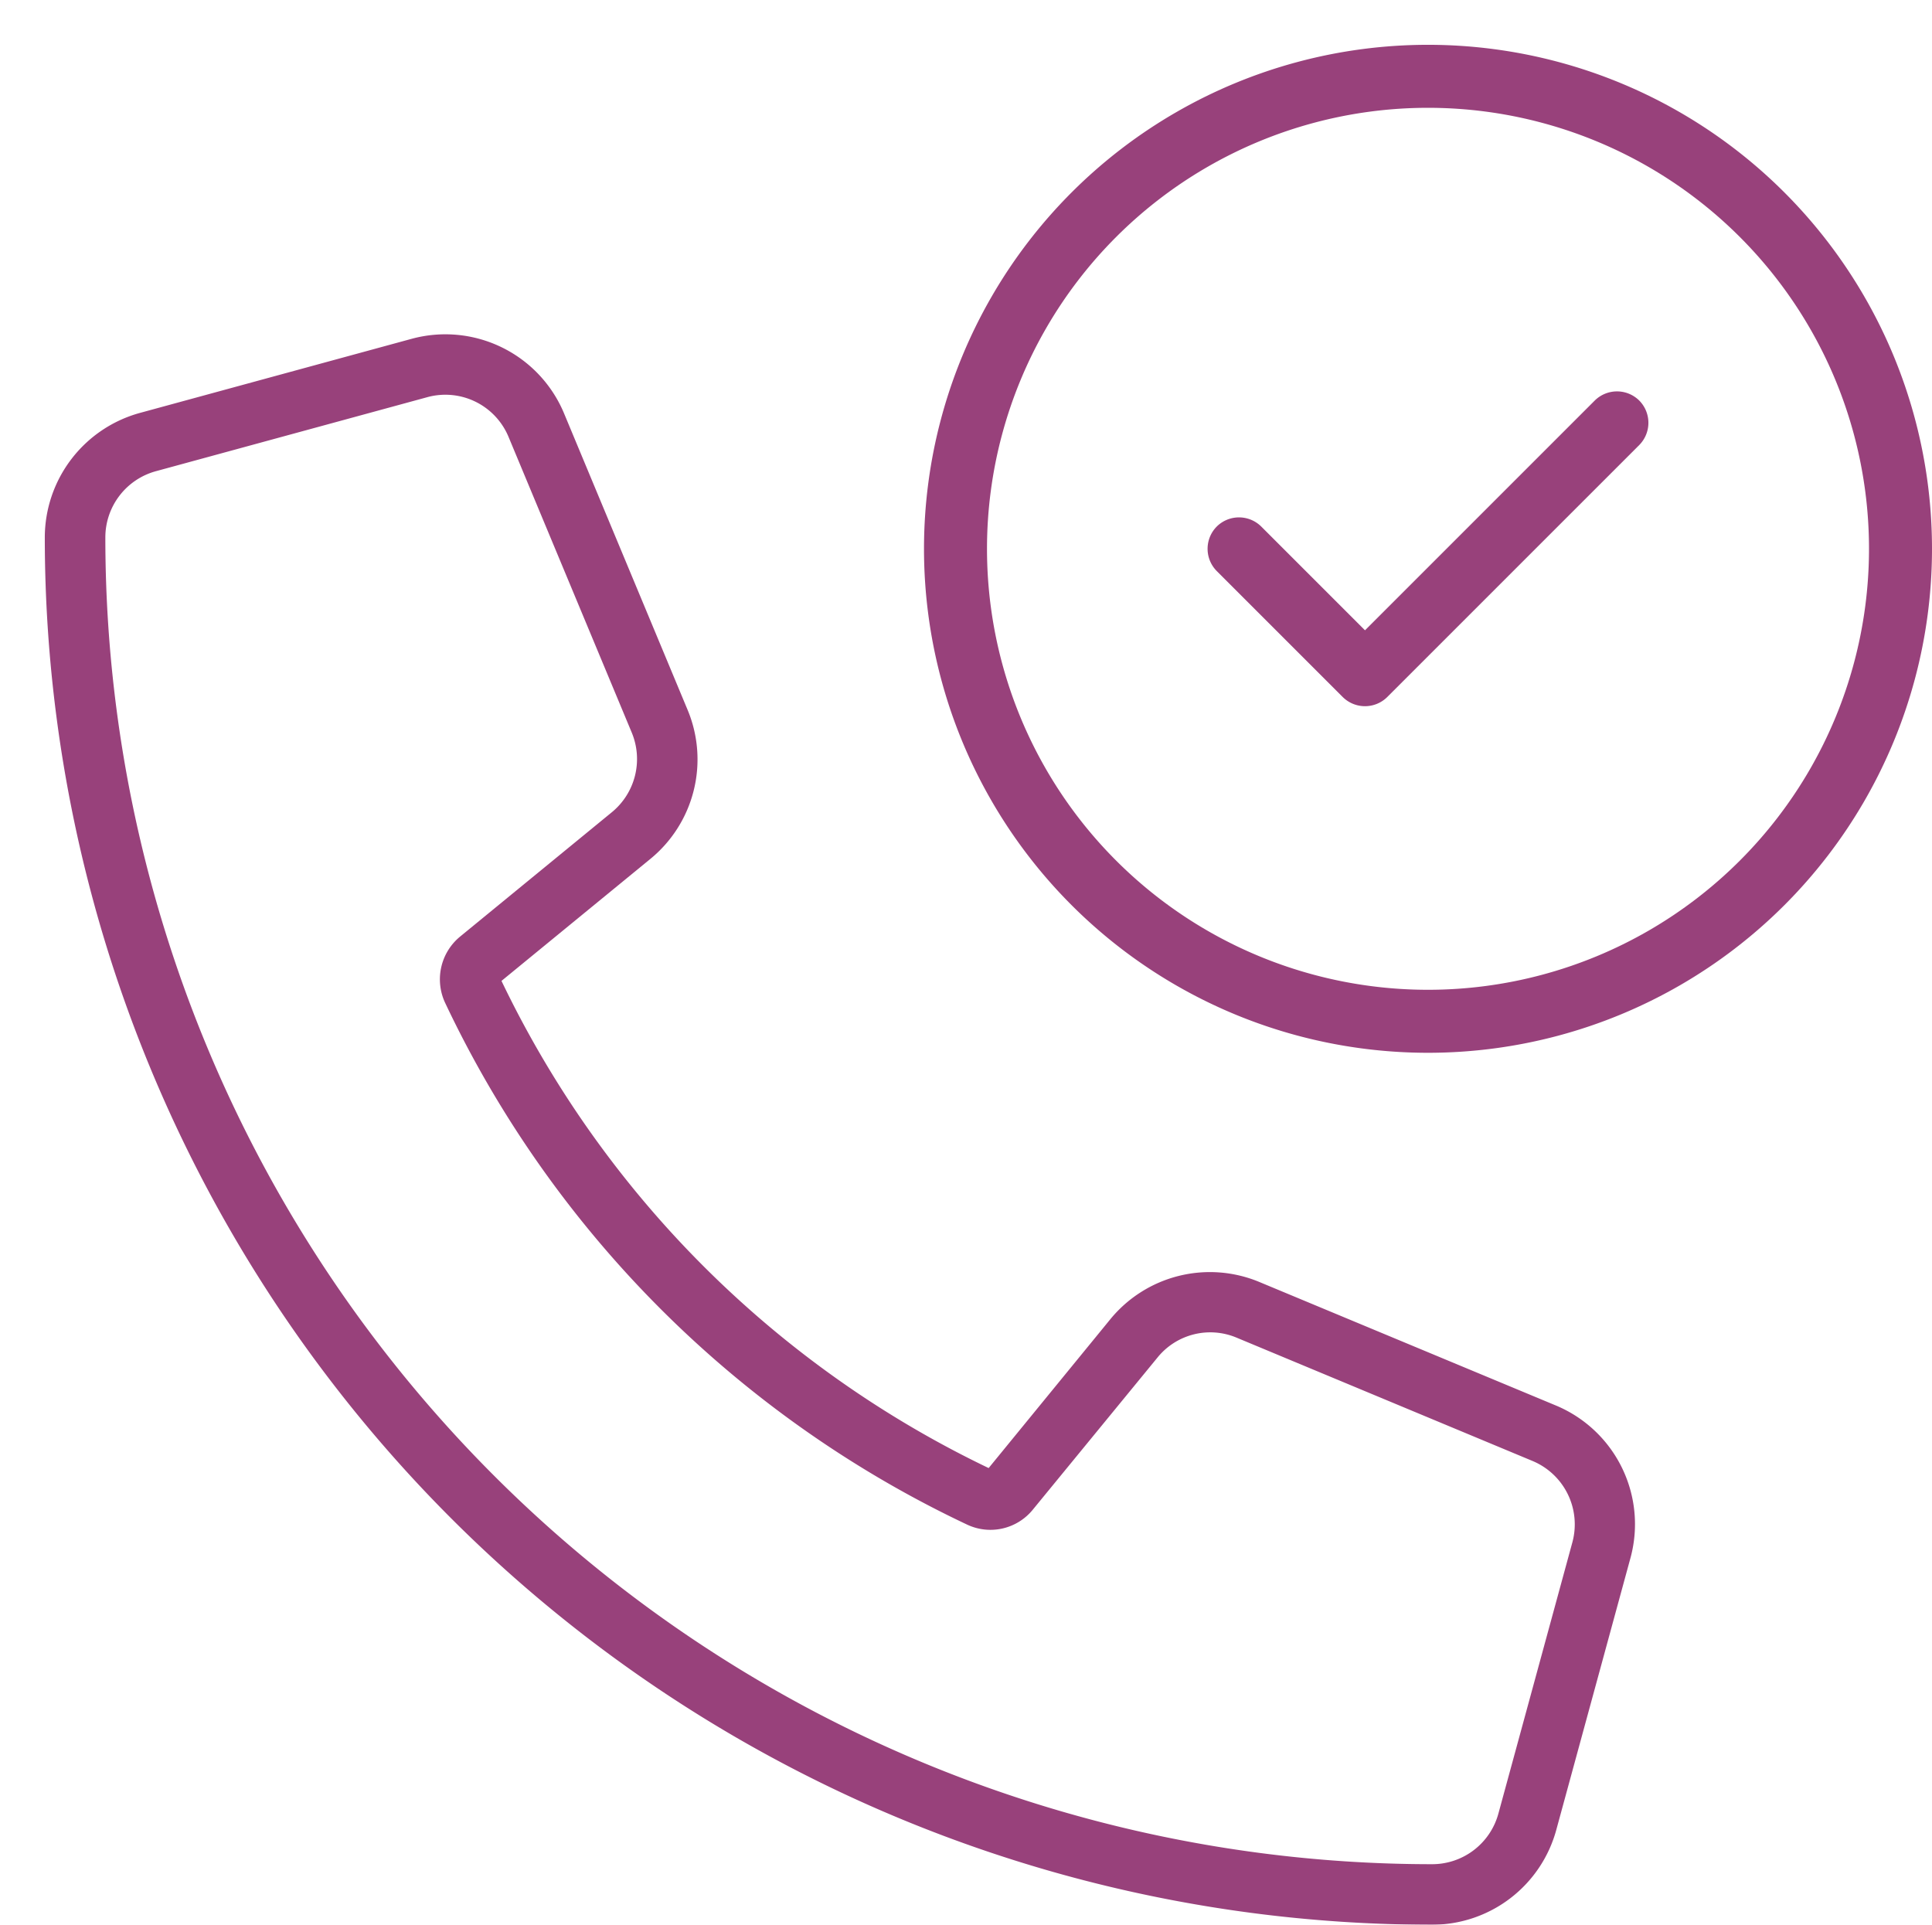
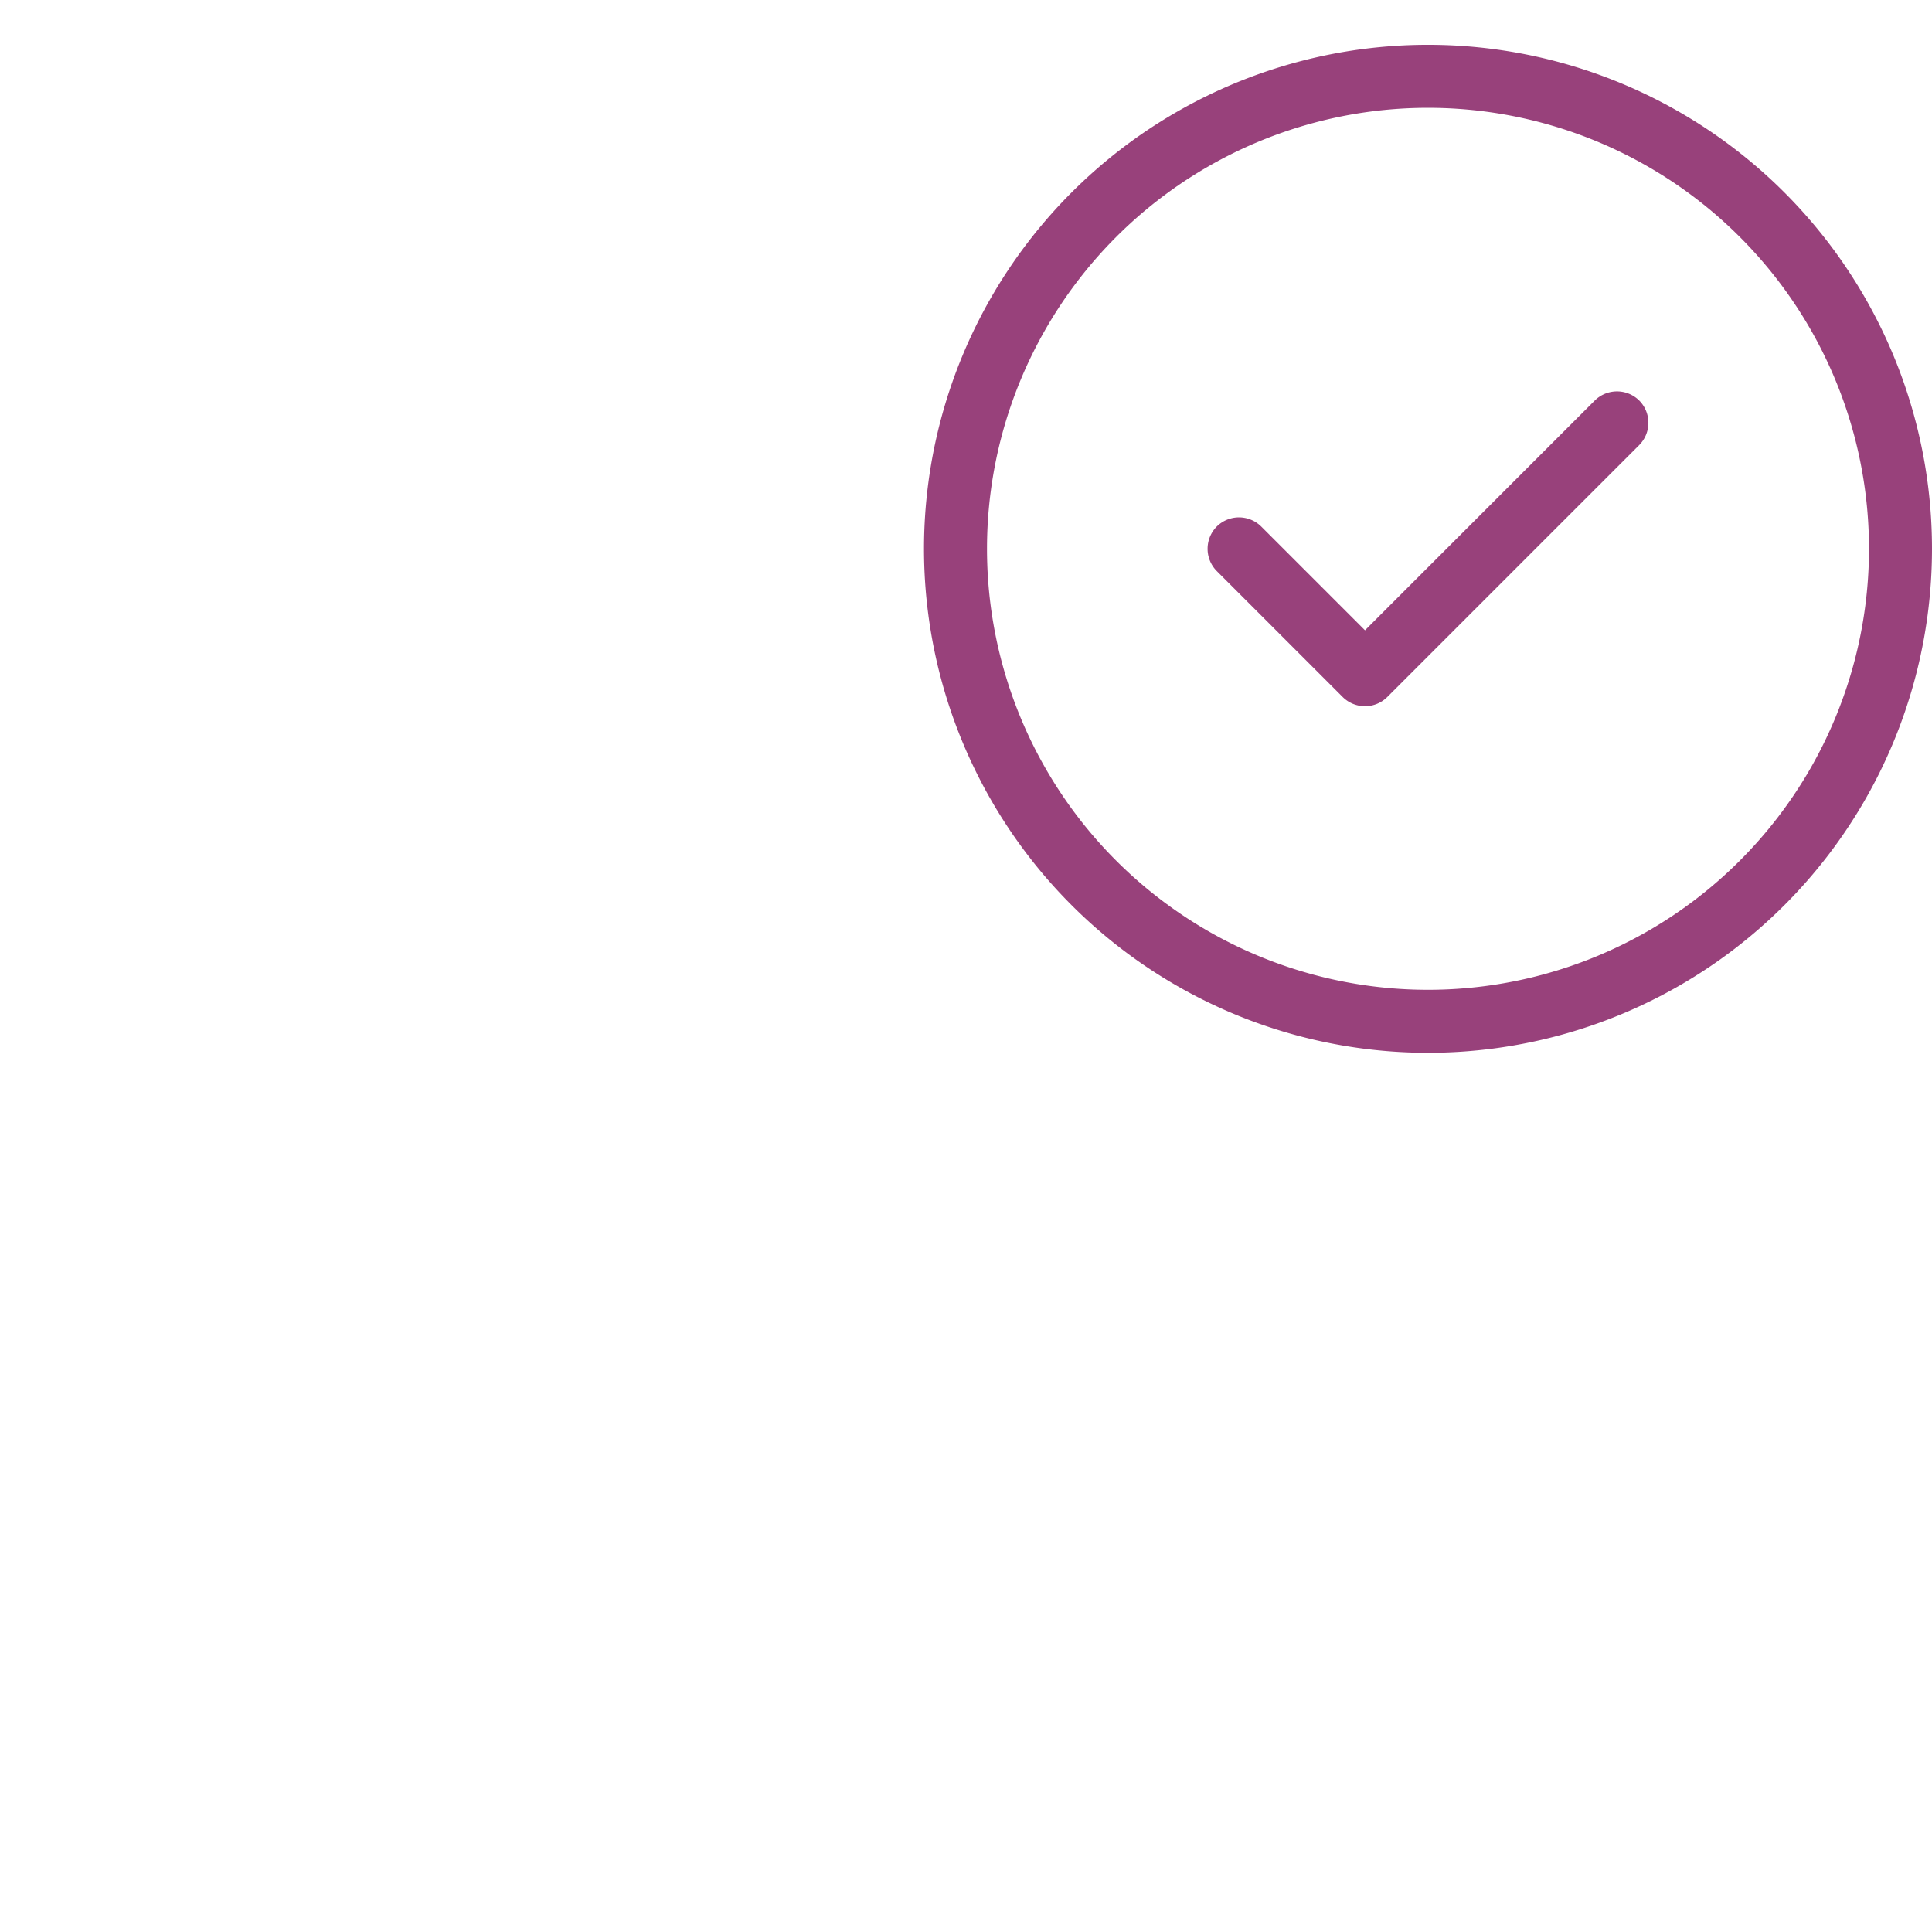
<svg xmlns="http://www.w3.org/2000/svg" width="172.5" height="171.856" viewBox="0 0 172.5 171.856">
  <defs>
    <filter id="a" x="0" y="25.829" width="145.999" height="146.027" filterUnits="userSpaceOnUse">
      <feOffset dx="4" dy="4" input="SourceAlpha" />
      <feGaussianBlur result="b" />
      <feFlood flood-color="#e1e0dc" />
      <feComposite operator="in" in2="b" />
      <feComposite in="SourceGraphic" />
    </filter>
    <filter id="c" x="78.5" y="0" width="94" height="94" filterUnits="userSpaceOnUse">
      <feOffset dx="4" dy="4" input="SourceAlpha" />
      <feGaussianBlur result="d" />
      <feFlood flood-opacity="0.161" />
      <feComposite operator="in" in2="d" />
      <feComposite in="SourceGraphic" />
    </filter>
  </defs>
  <g transform="translate(-859.5 -1252.259)">
    <g transform="matrix(1, 0, 0, 1, 859.5, 1252.26)" filter="url(#a)">
-       <path d="M87.326,103.75a4.375,4.375,0,0,1-5.288,1.184A97.134,97.134,0,0,1,35.691,58.586,4.442,4.442,0,0,1,36.875,53.3L50.452,42.173a6.643,6.643,0,0,0,1.928-7.656L41.364,8.079a6.606,6.606,0,0,0-7.849-3.828L9.281,10.861A6.627,6.627,0,0,0,4.406,17.25,118.964,118.964,0,0,0,123.375,136.219a6.627,6.627,0,0,0,6.389-4.874l6.609-24.234a6.633,6.633,0,0,0-3.828-7.849L106.108,88.246a6.562,6.562,0,0,0-7.656,1.928L87.326,103.75Zm-3.415-2.781,11.1-13.577A10.991,10.991,0,0,1,107.76,84.2L134.2,95.213a10.981,10.981,0,0,1,6.389,13.054L133.978,132.5a10.991,10.991,0,0,1-10.6,8.124A123.383,123.383,0,0,1,0,17.25,11.048,11.048,0,0,1,8.124,6.62L32.358.011A10.981,10.981,0,0,1,45.412,6.4L56.428,32.837a10.981,10.981,0,0,1-3.195,12.751L39.656,56.713A93.074,93.074,0,0,0,83.912,100.969Z" transform="translate(0.5 26.73)" fill="#98417b" stroke="#98417b" stroke-width="1" />
-     </g>
+       </g>
    <g transform="matrix(1, 0, 0, 1, 859.5, 1252.26)" filter="url(#c)">
      <path d="M45-73.125A39.375,39.375,0,0,1,79.1-53.437a39.375,39.375,0,0,1,0,39.375A39.375,39.375,0,0,1,45,5.625,39.375,39.375,0,0,1,10.9-14.062a39.375,39.375,0,0,1,0-39.375A39.375,39.375,0,0,1,45-73.125ZM45,11.25a45,45,0,0,0,38.971-22.5,45,45,0,0,0,0-45A45,45,0,0,0,45-78.75,45,45,0,0,0,6.029-56.25a45,45,0,0,0,0,45A45,45,0,0,0,45,11.25ZM63.861-43.014a2.822,2.822,0,0,0,0-3.973,2.822,2.822,0,0,0-3.973,0L39.375-26.473l-9.264-9.264a2.822,2.822,0,0,0-3.973,0,2.822,2.822,0,0,0,0,3.973l11.25,11.25a2.822,2.822,0,0,0,3.973,0Z" transform="translate(78.5 78.75)" fill="#98417b" />
    </g>
  </g>
</svg>